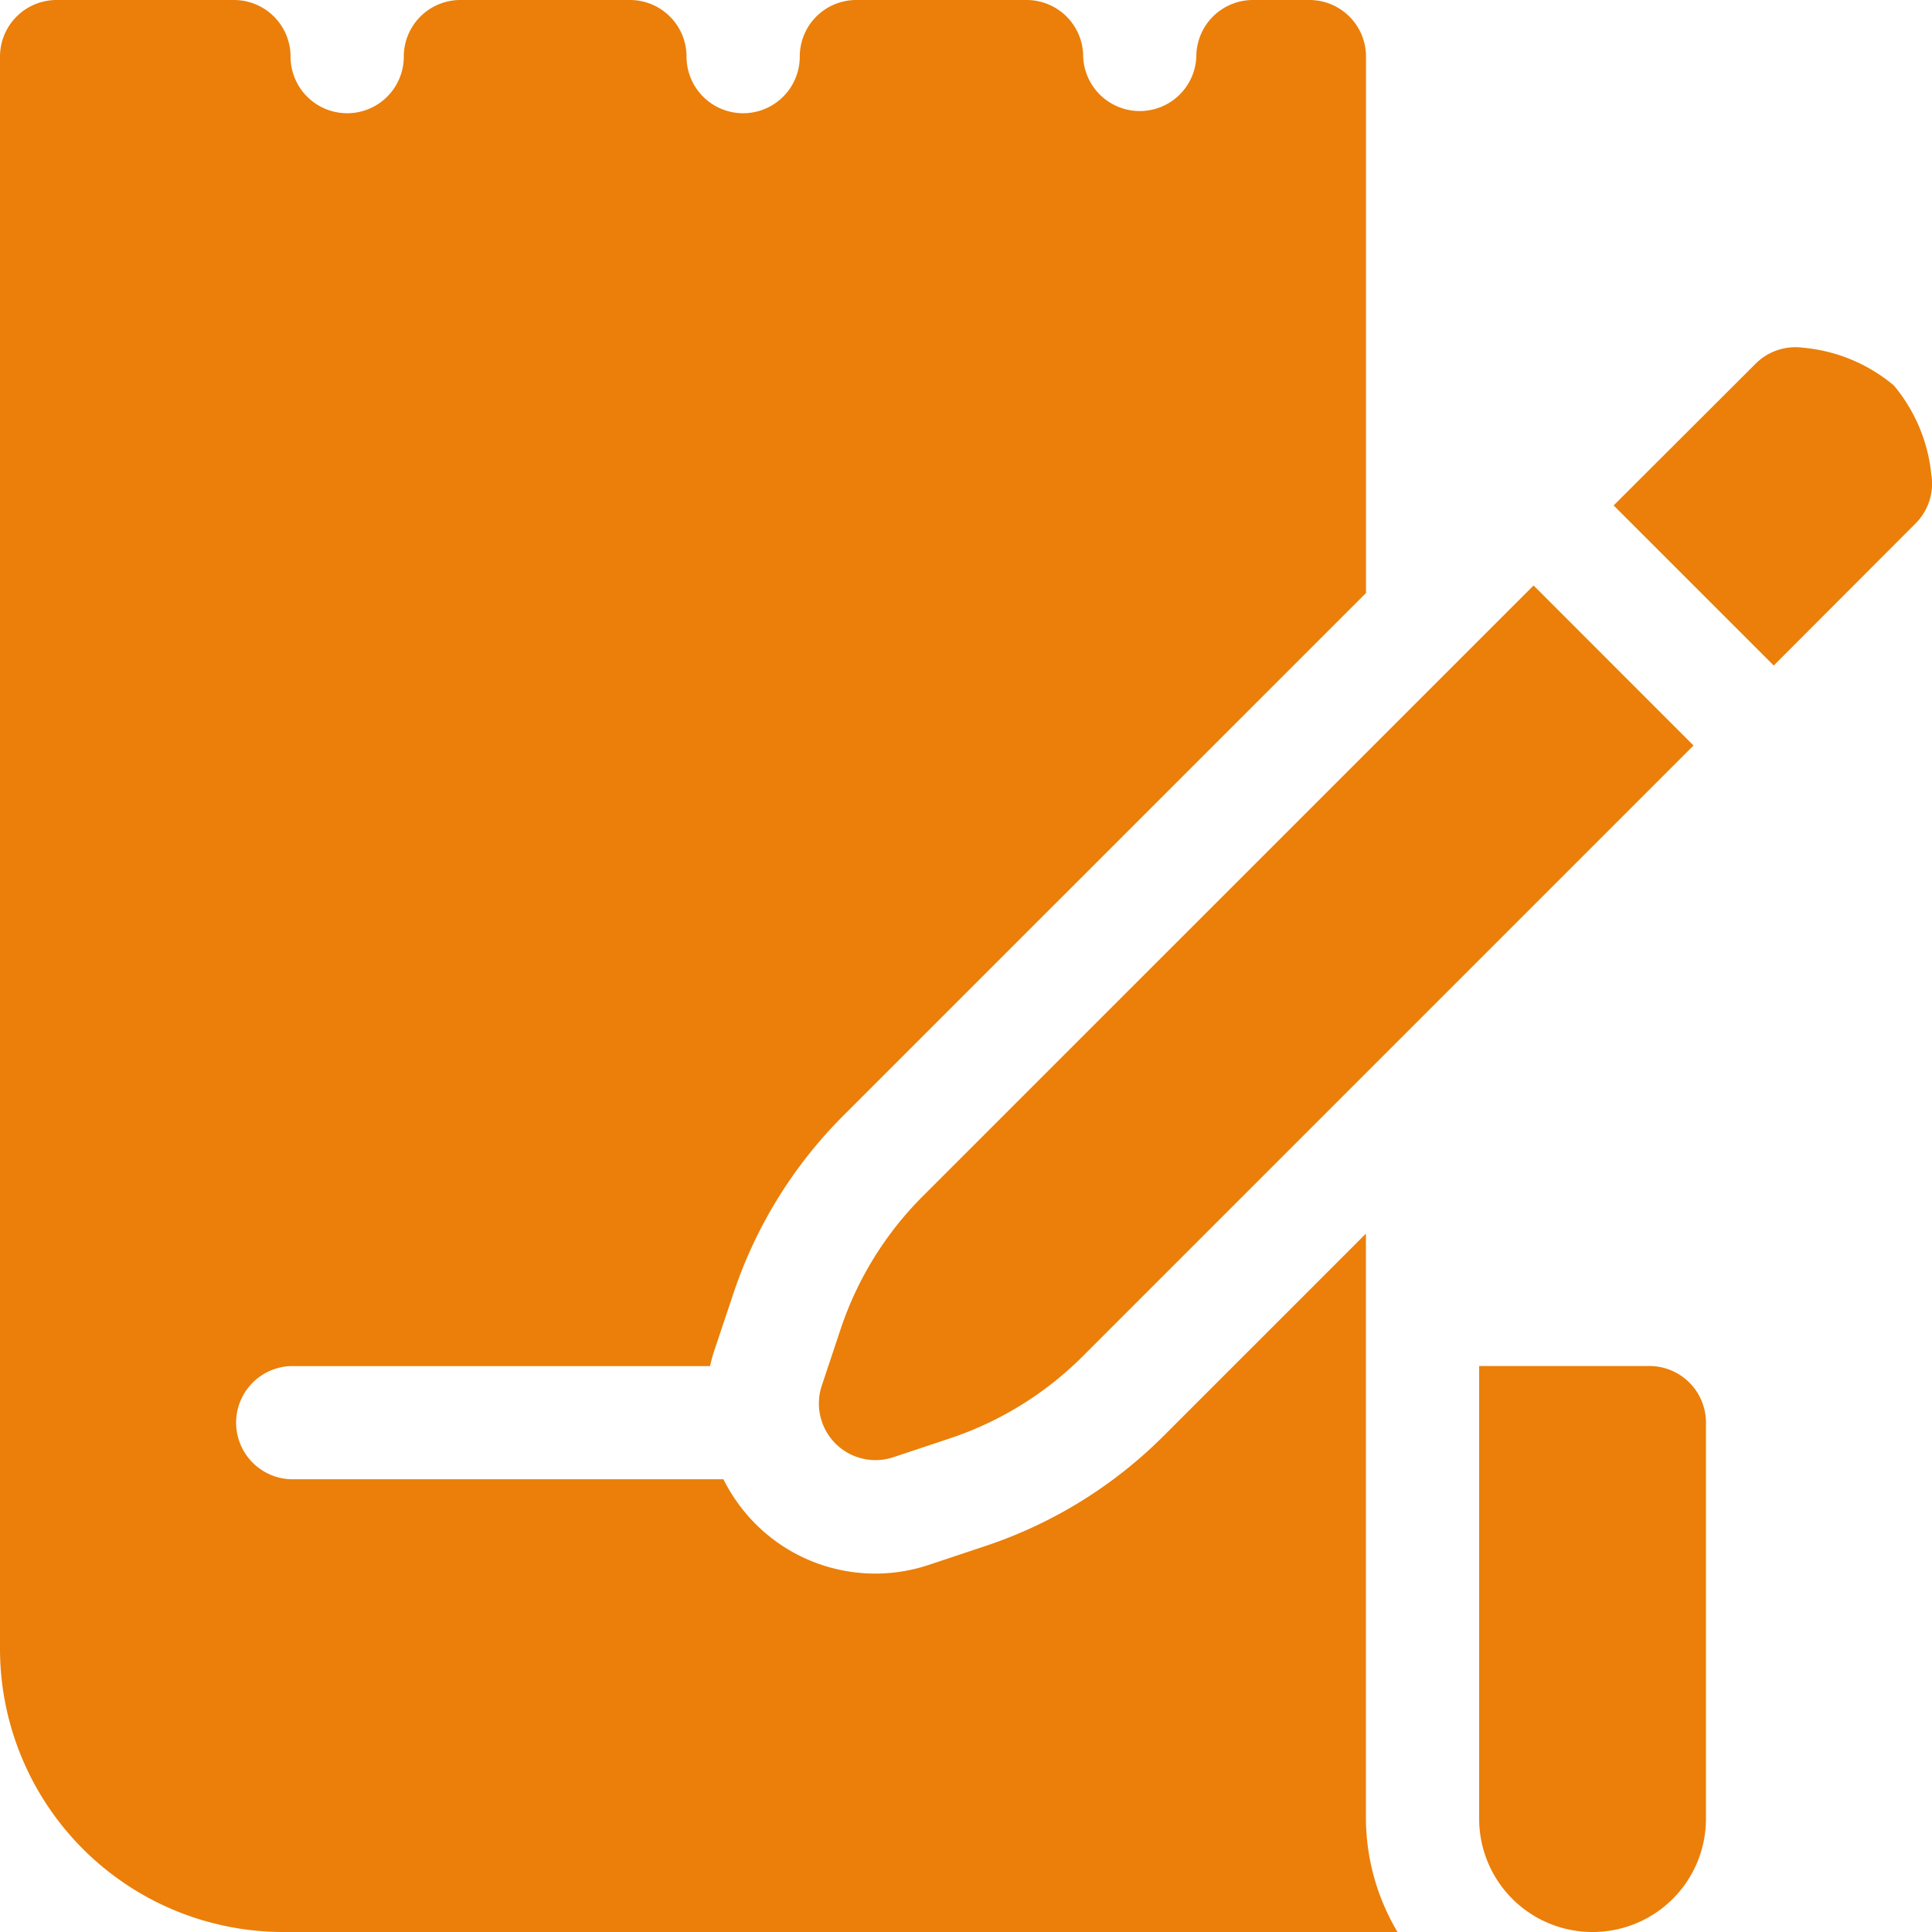
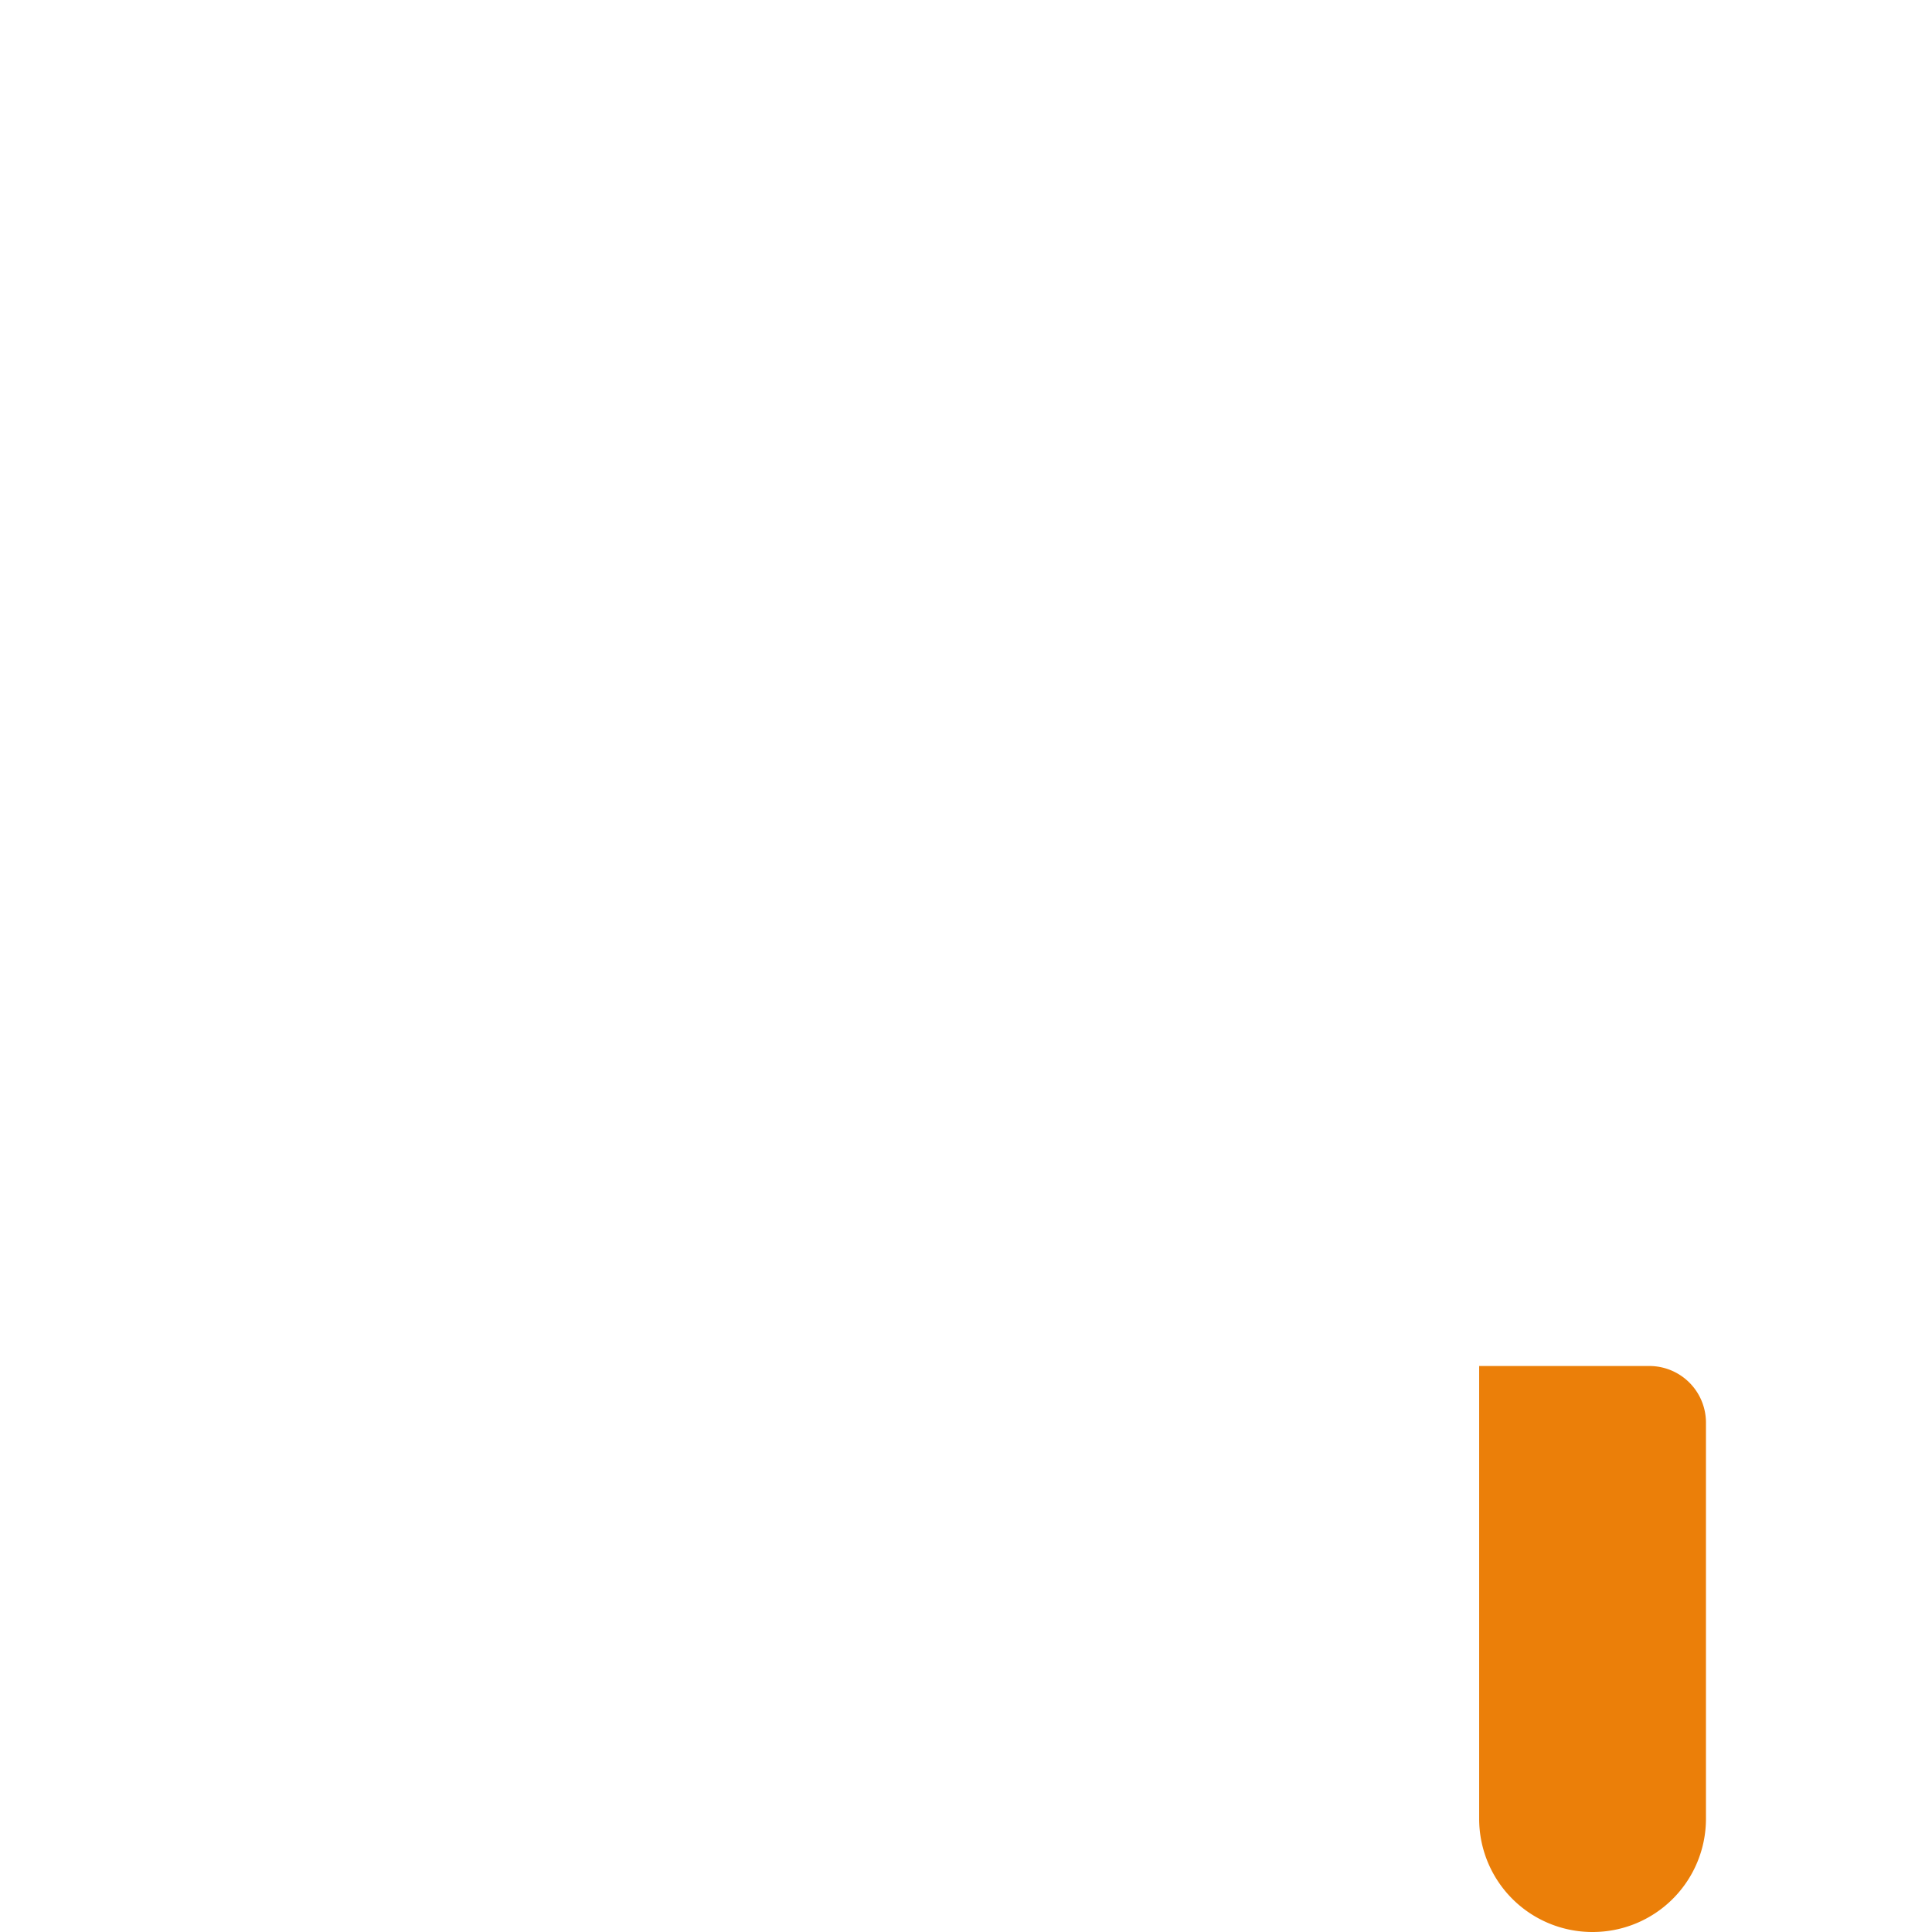
<svg xmlns="http://www.w3.org/2000/svg" id="shopping-list" width="23" height="23" viewBox="0 0 23 23">
  <path id="Path" d="M1.348,6.738A1.348,1.348,0,0,1,0,5.391V0H2.021A.674.674,0,0,1,2.7.674V5.391A1.348,1.348,0,0,1,1.348,6.738Z" transform="translate(17.609 16.262)" fill="#eb7f09" />
-   <path id="Shape" d="M3.369,23A3.373,3.373,0,0,1,0,19.631V.674A.674.674,0,0,1,.674,0H2.786a.674.674,0,0,1,.673.674.674.674,0,0,0,1.348,0A.674.674,0,0,1,5.48,0H7.5a.674.674,0,0,1,.673.674.674.674,0,0,0,1.348,0A.673.673,0,0,1,10.2,0h2.021a.674.674,0,0,1,.674.674.674.674,0,0,0,1.347,0A.674.674,0,0,1,14.914,0h.674a.674.674,0,0,1,.674.674V7.06l-6.23,6.229a5.411,5.411,0,0,0-1.3,2.107l-.226.675c-.021.063-.039.127-.053.192H3.459a.674.674,0,0,0,0,1.347H8.612a2.085,2.085,0,0,0,.169.28,2.014,2.014,0,0,0,2.281.738l.675-.225a5.42,5.42,0,0,0,2.107-1.3l2.417-2.417v6.97A2.667,2.667,0,0,0,16.637,23Z" fill="#eb7f09" />
  <g id="Group" transform="translate(9.748 4.133)">
-     <path id="Path-2" data-name="Path" d="M3.784,1.54A1.95,1.95,0,0,0,3.335.455,1.951,1.951,0,0,0,2.25.006.67.67,0,0,0,1.687.2L0,1.884,1.906,3.79h0L3.593,2.1a.67.67,0,0,0,.192-.564Z" transform="translate(9.462 0)" fill="#eb7f09" />
-     <path id="Path-3" data-name="Path" d="M10.414,1.906,8.509,0h0L1.237,7.271a4.045,4.045,0,0,0-.977,1.58l-.225.675a.674.674,0,0,0,.852.852l.675-.225a4.045,4.045,0,0,0,1.58-.977l7.271-7.271Z" transform="translate(0 2.837)" fill="#eb7f09" />
-   </g>
+     </g>
</svg>